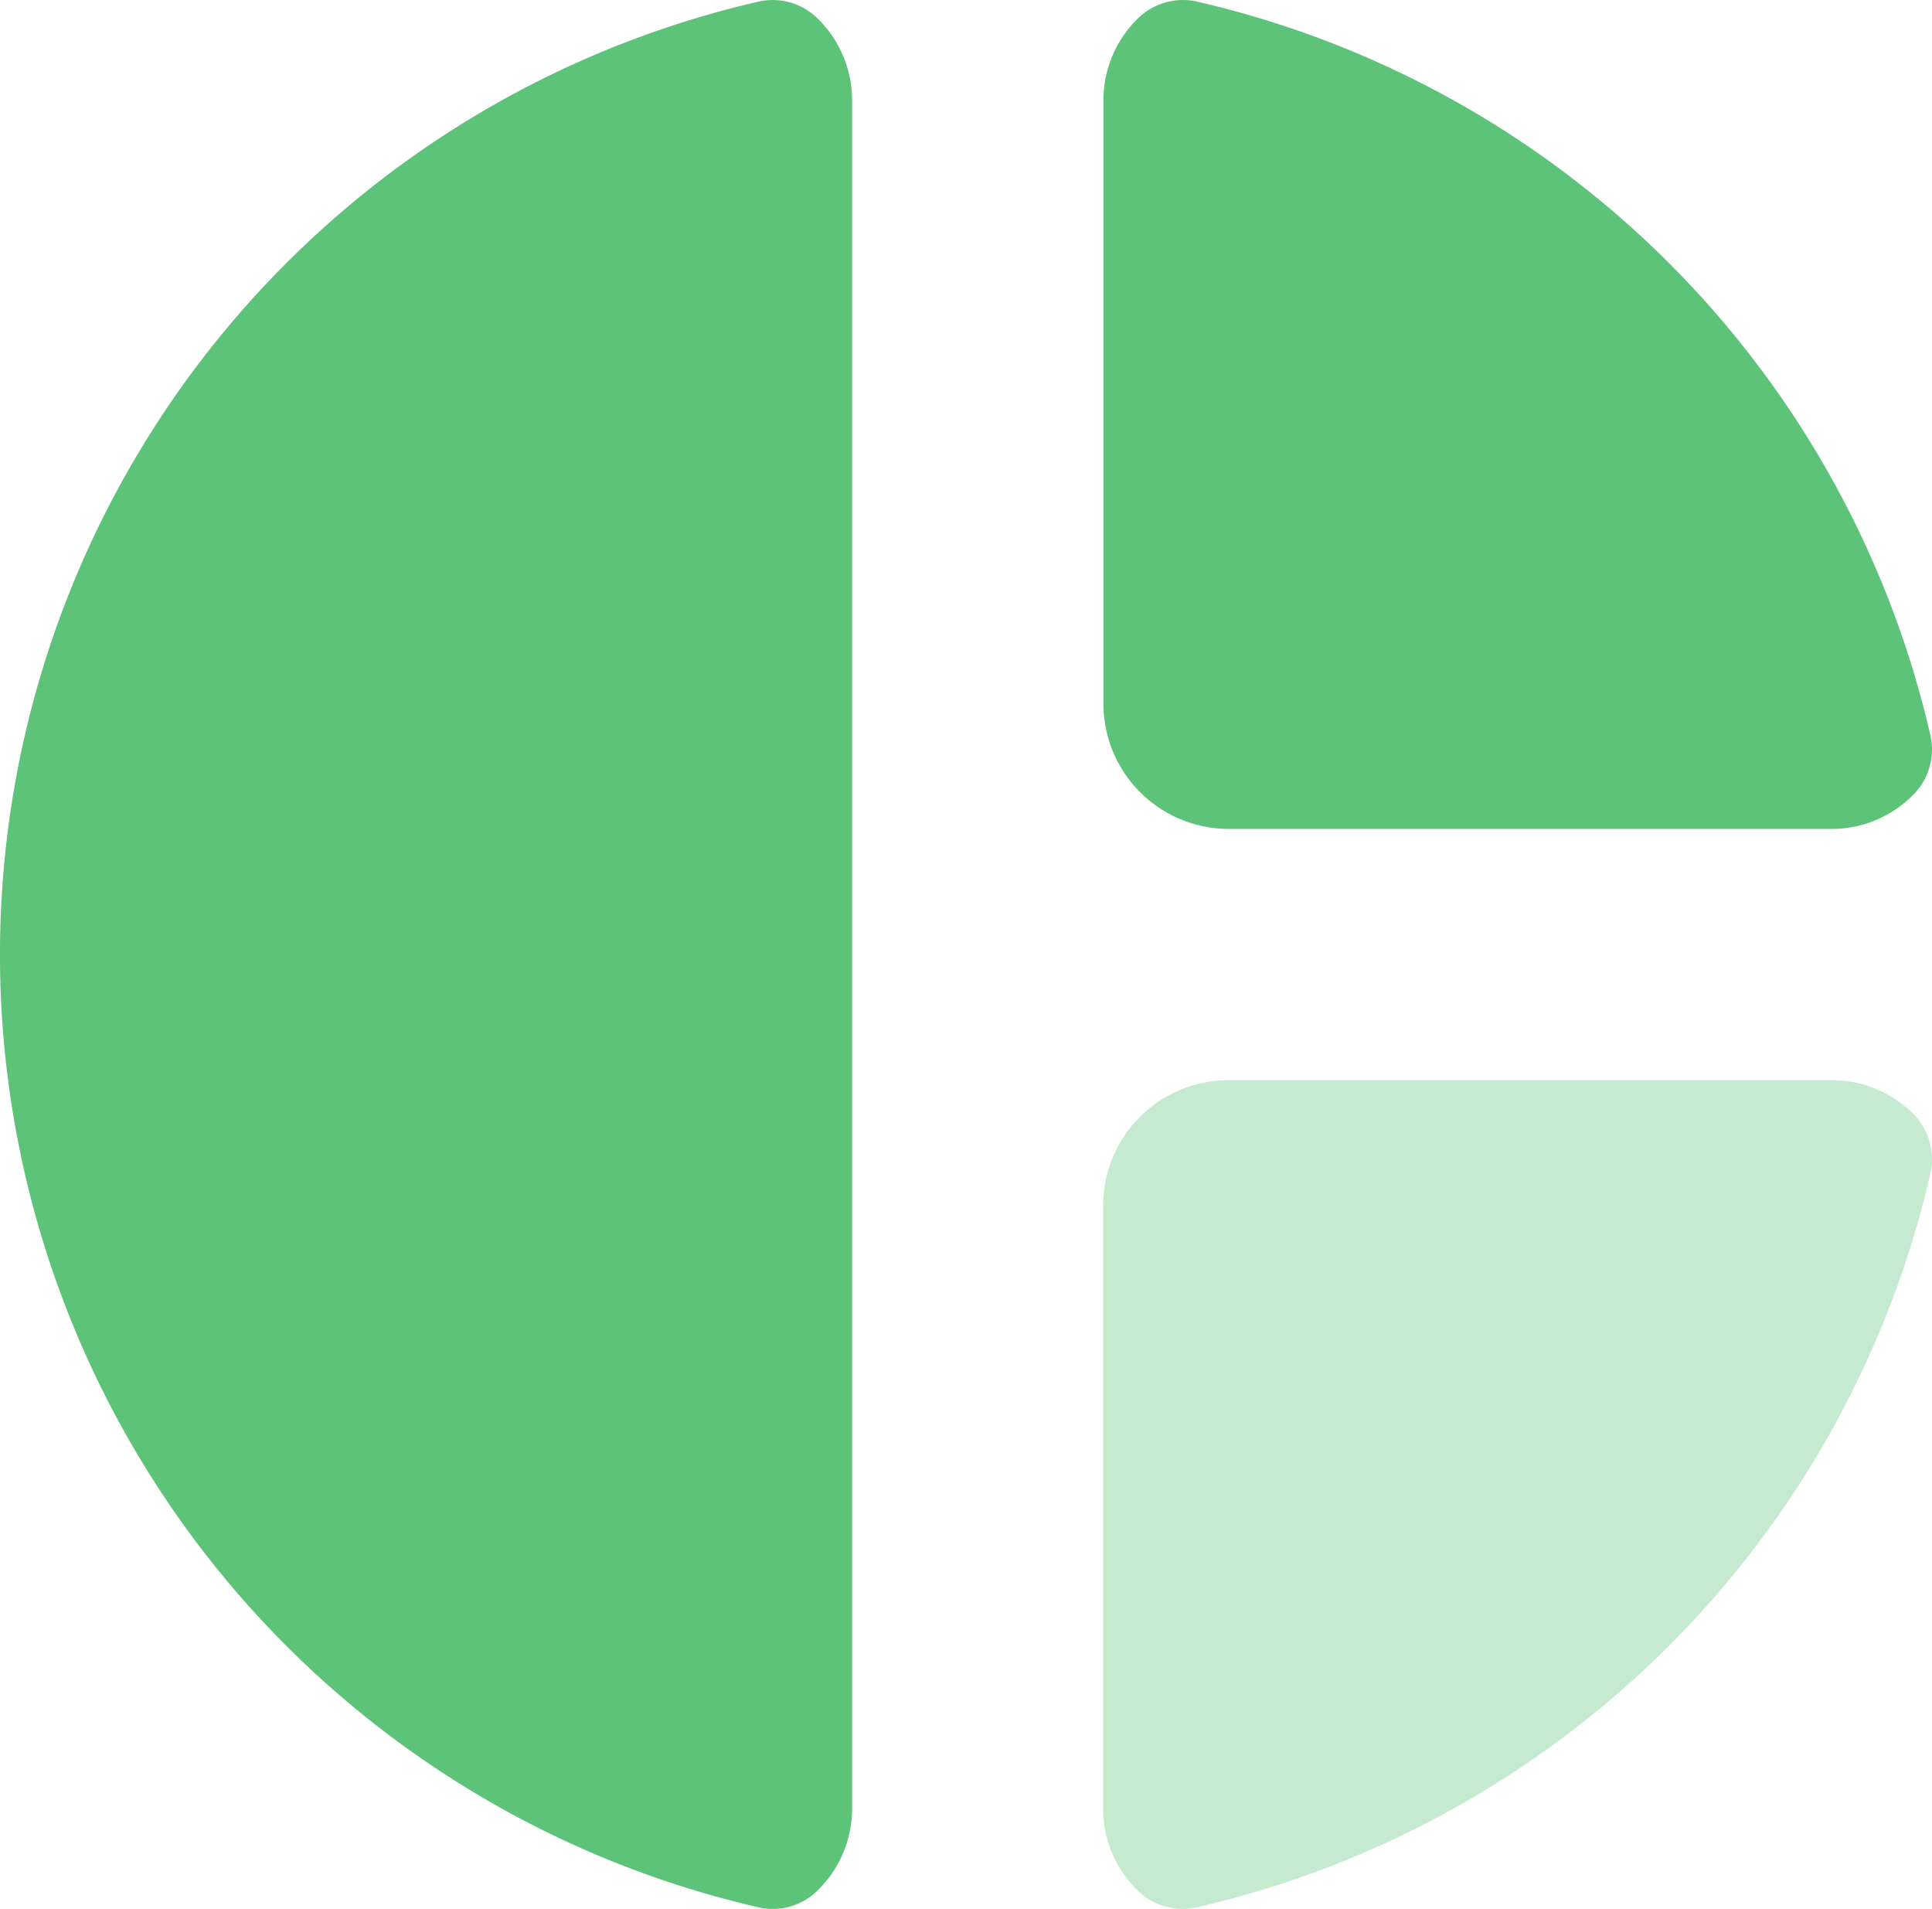
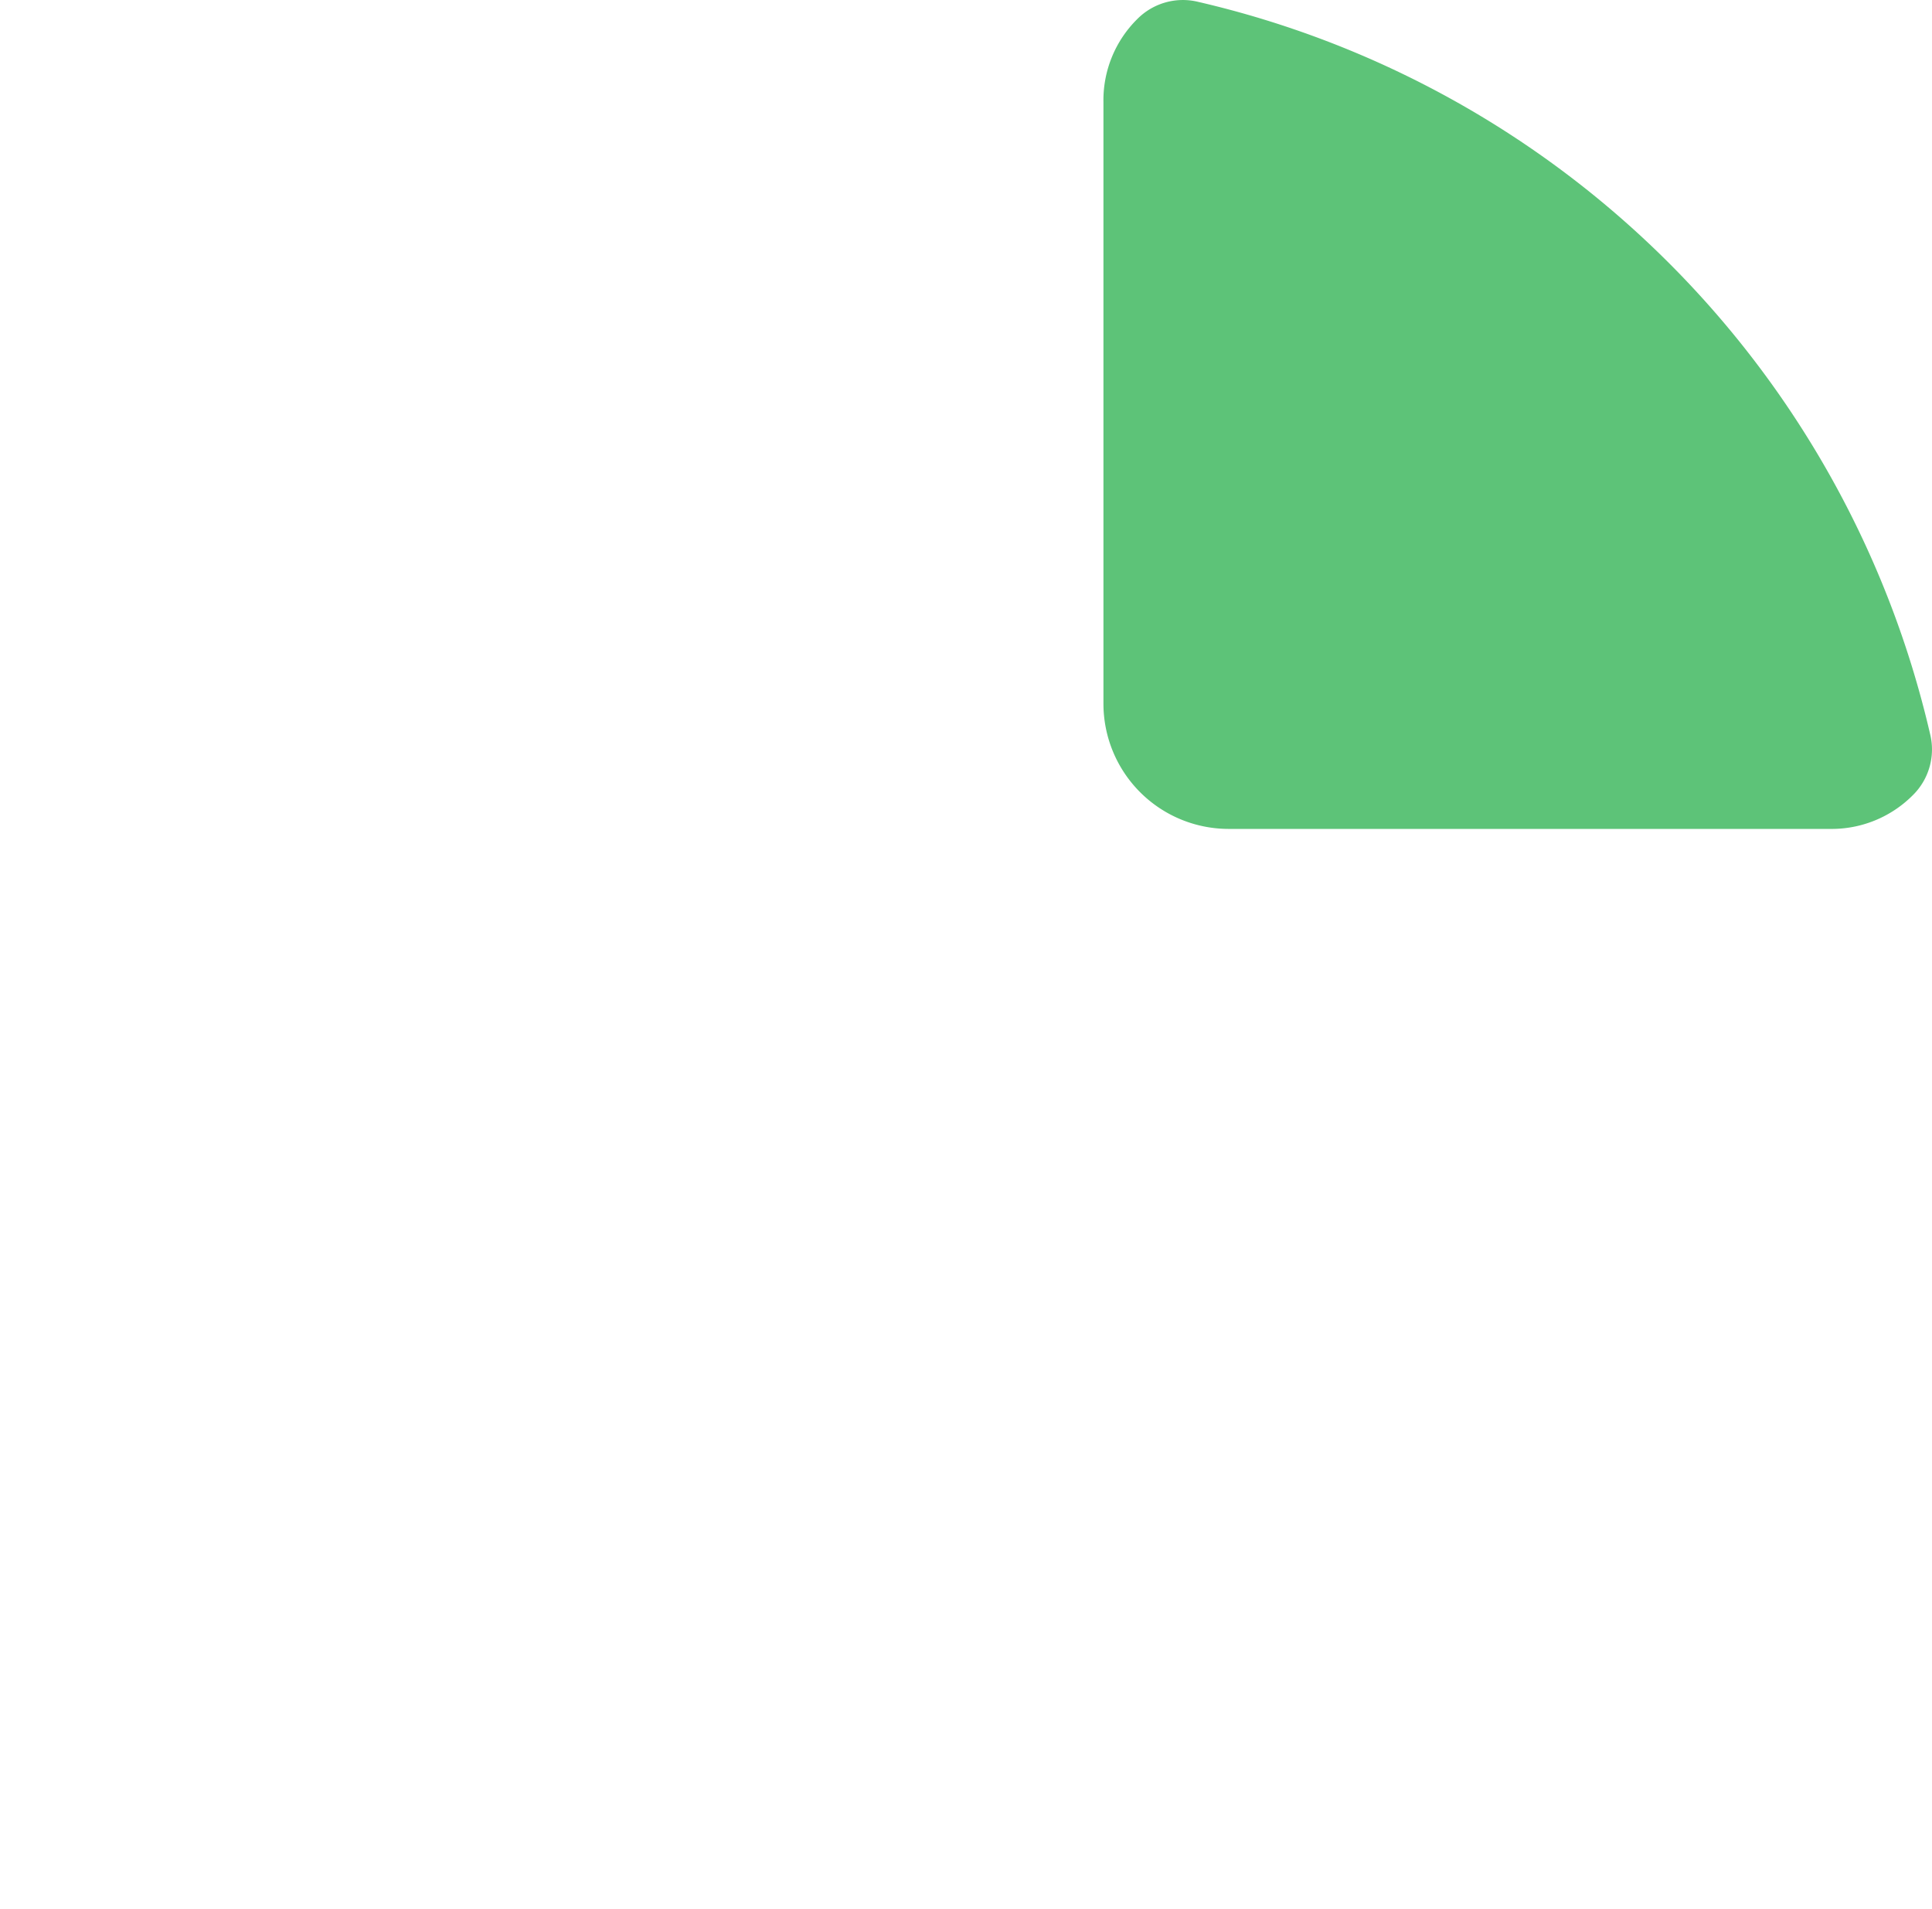
<svg xmlns="http://www.w3.org/2000/svg" data-bbox="-0.005 0.003 277.628 274.278" viewBox="0 0 277.62 274.27" height="274.27" width="277.62" data-type="color">
  <g>
    <g>
-       <path fill="#5dc378" d="M108.79 274a140.48 140.48 0 0 1 0-273.72 9.2 9.2 0 0 1 8.79 2.47 16.4 16.4 0 0 1 4.86 12v244.83a16.4 16.4 0 0 1-4.86 11.95 9.17 9.17 0 0 1-8.79 2.47Z" data-color="1" />
      <path fill="#5dc378" d="M172.18.27a140.46 140.46 0 0 1 105.16 105.17 9.22 9.22 0 0 1-2.46 8.8 16.46 16.46 0 0 1-11.95 4.86h-86.37a18 18 0 0 1-18-18V14.69a16.4 16.4 0 0 1 4.86-11.95 9.22 9.22 0 0 1 8.76-2.47Z" data-color="1" />
-       <path style="isolation:isolate" opacity=".35" fill="#5dc378" d="M277.34 168.83A140.46 140.46 0 0 1 172.18 274a9.19 9.19 0 0 1-8.8-2.46 16.4 16.4 0 0 1-4.86-11.95v-86.38a18 18 0 0 1 18-18h86.37a16.42 16.42 0 0 1 11.99 4.79 9.22 9.22 0 0 1 2.46 8.83Z" data-color="1" />
    </g>
  </g>
</svg>